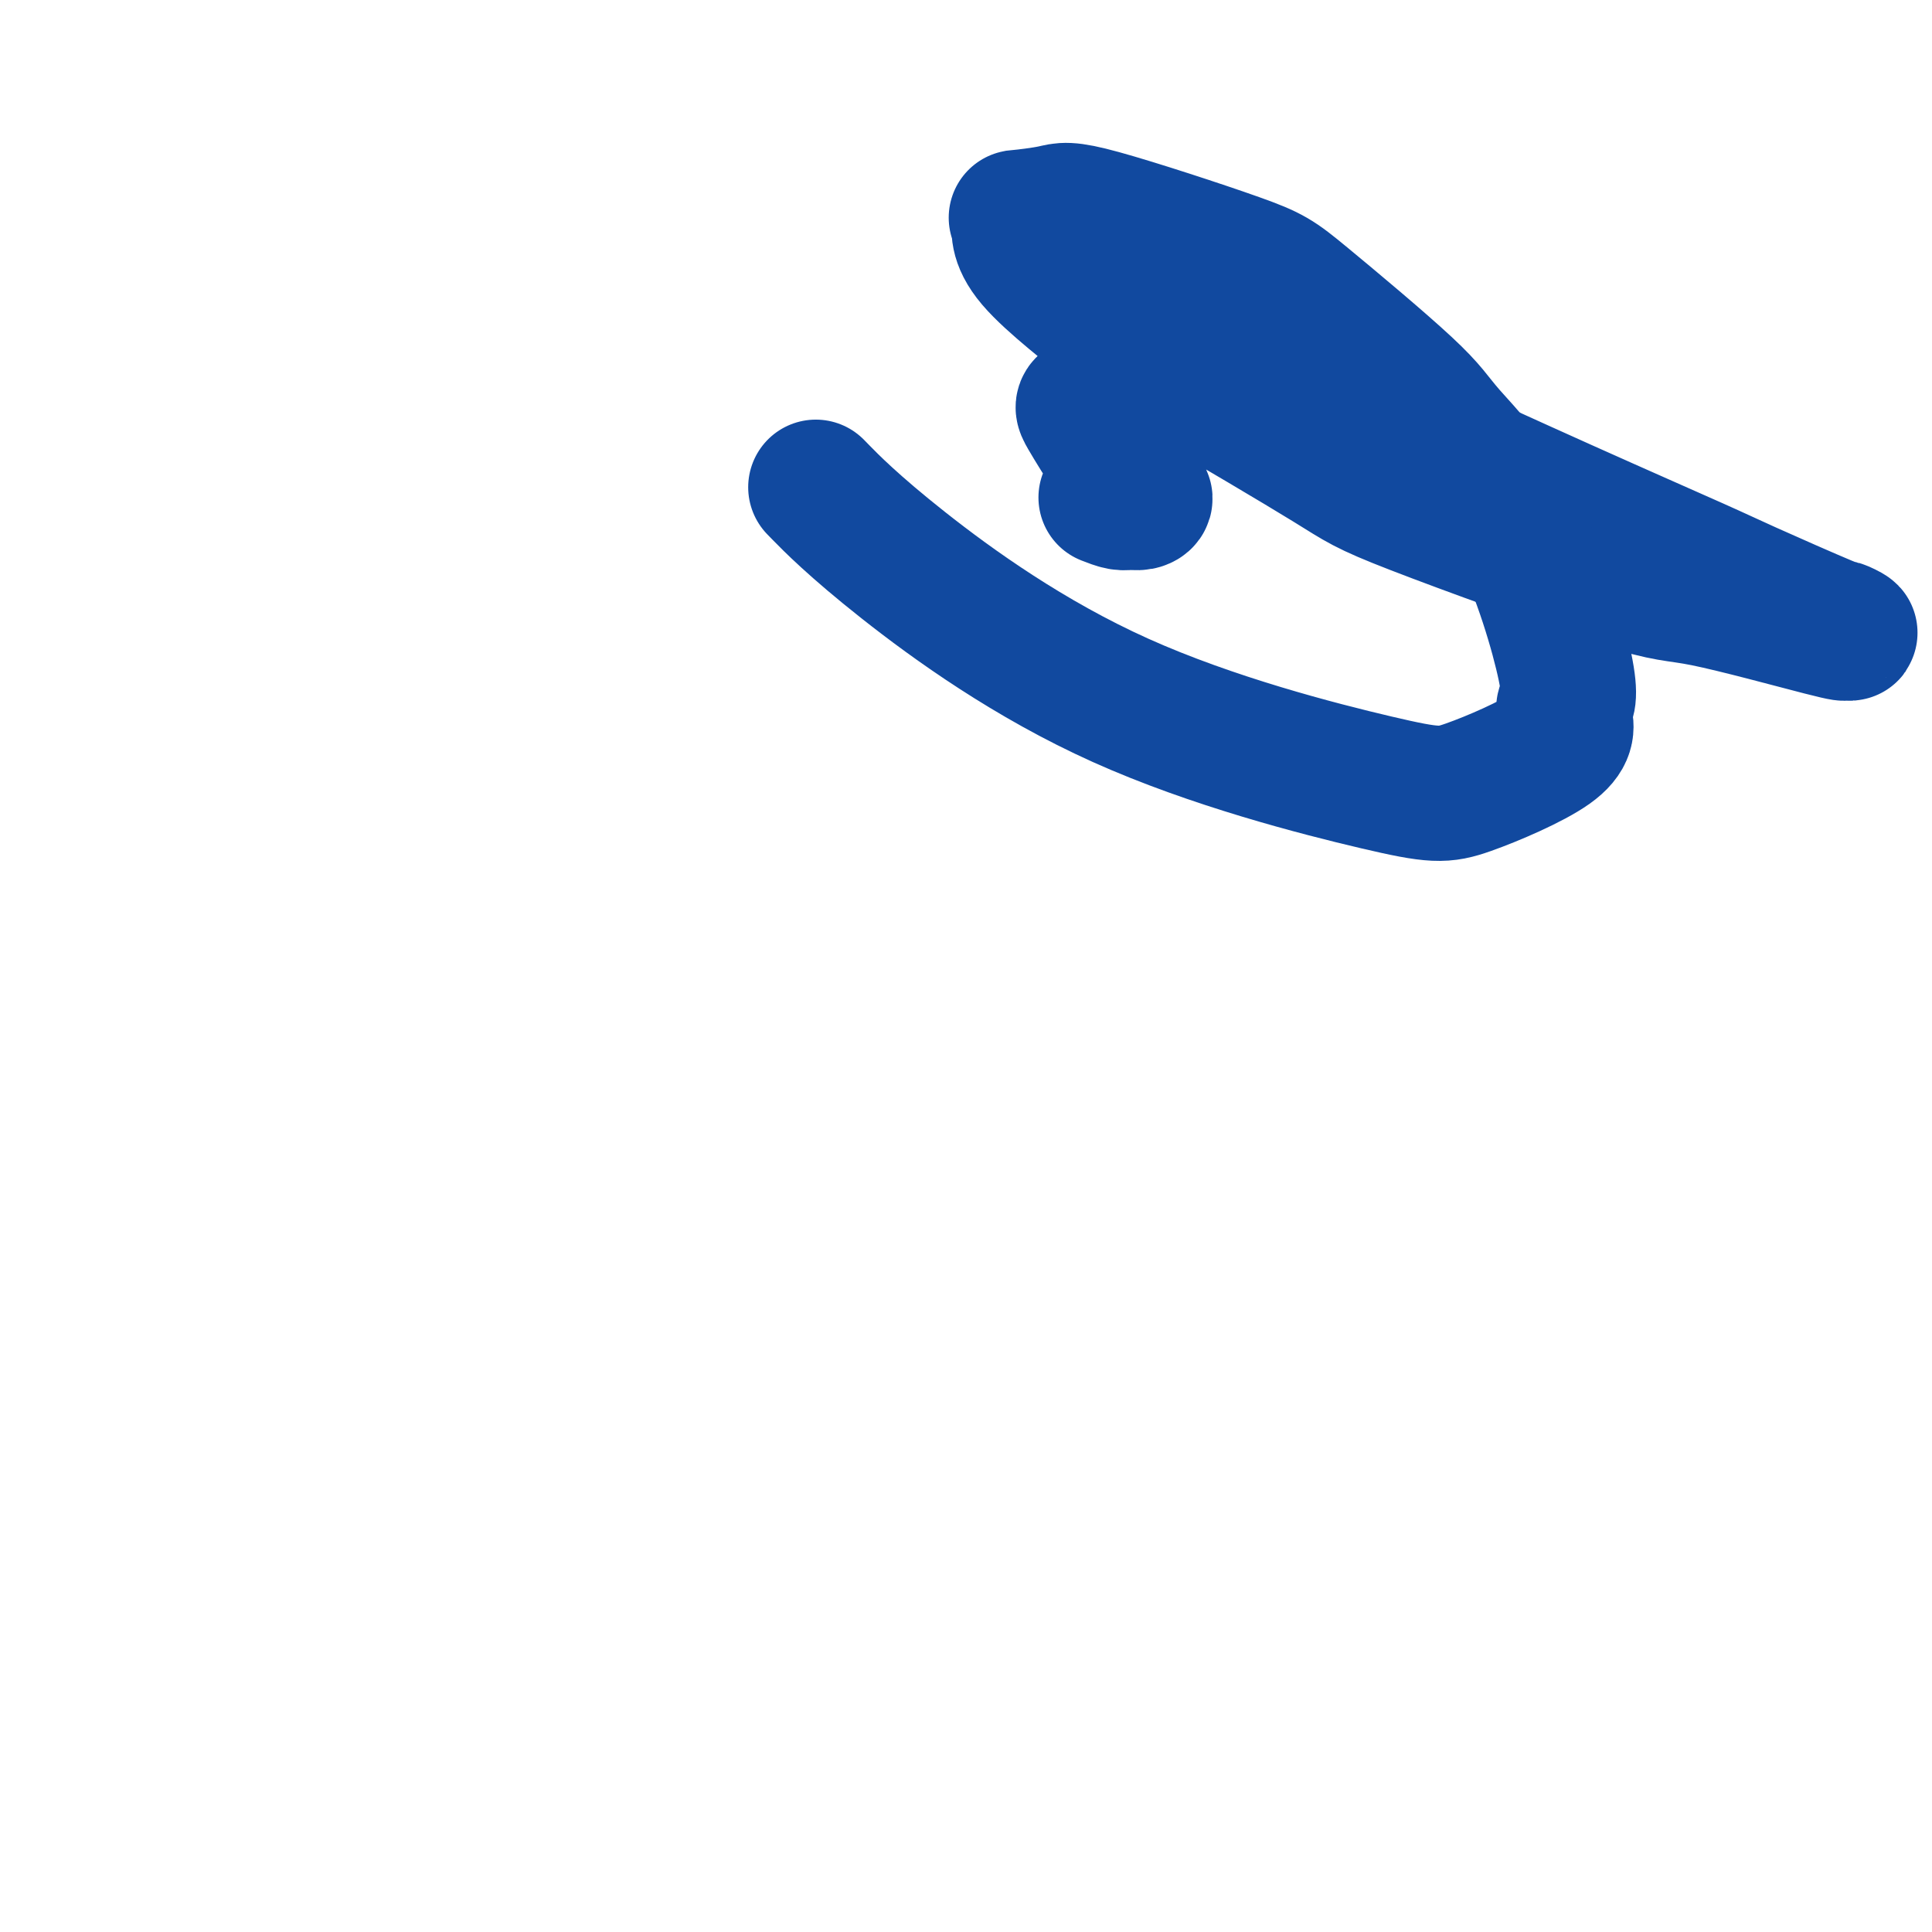
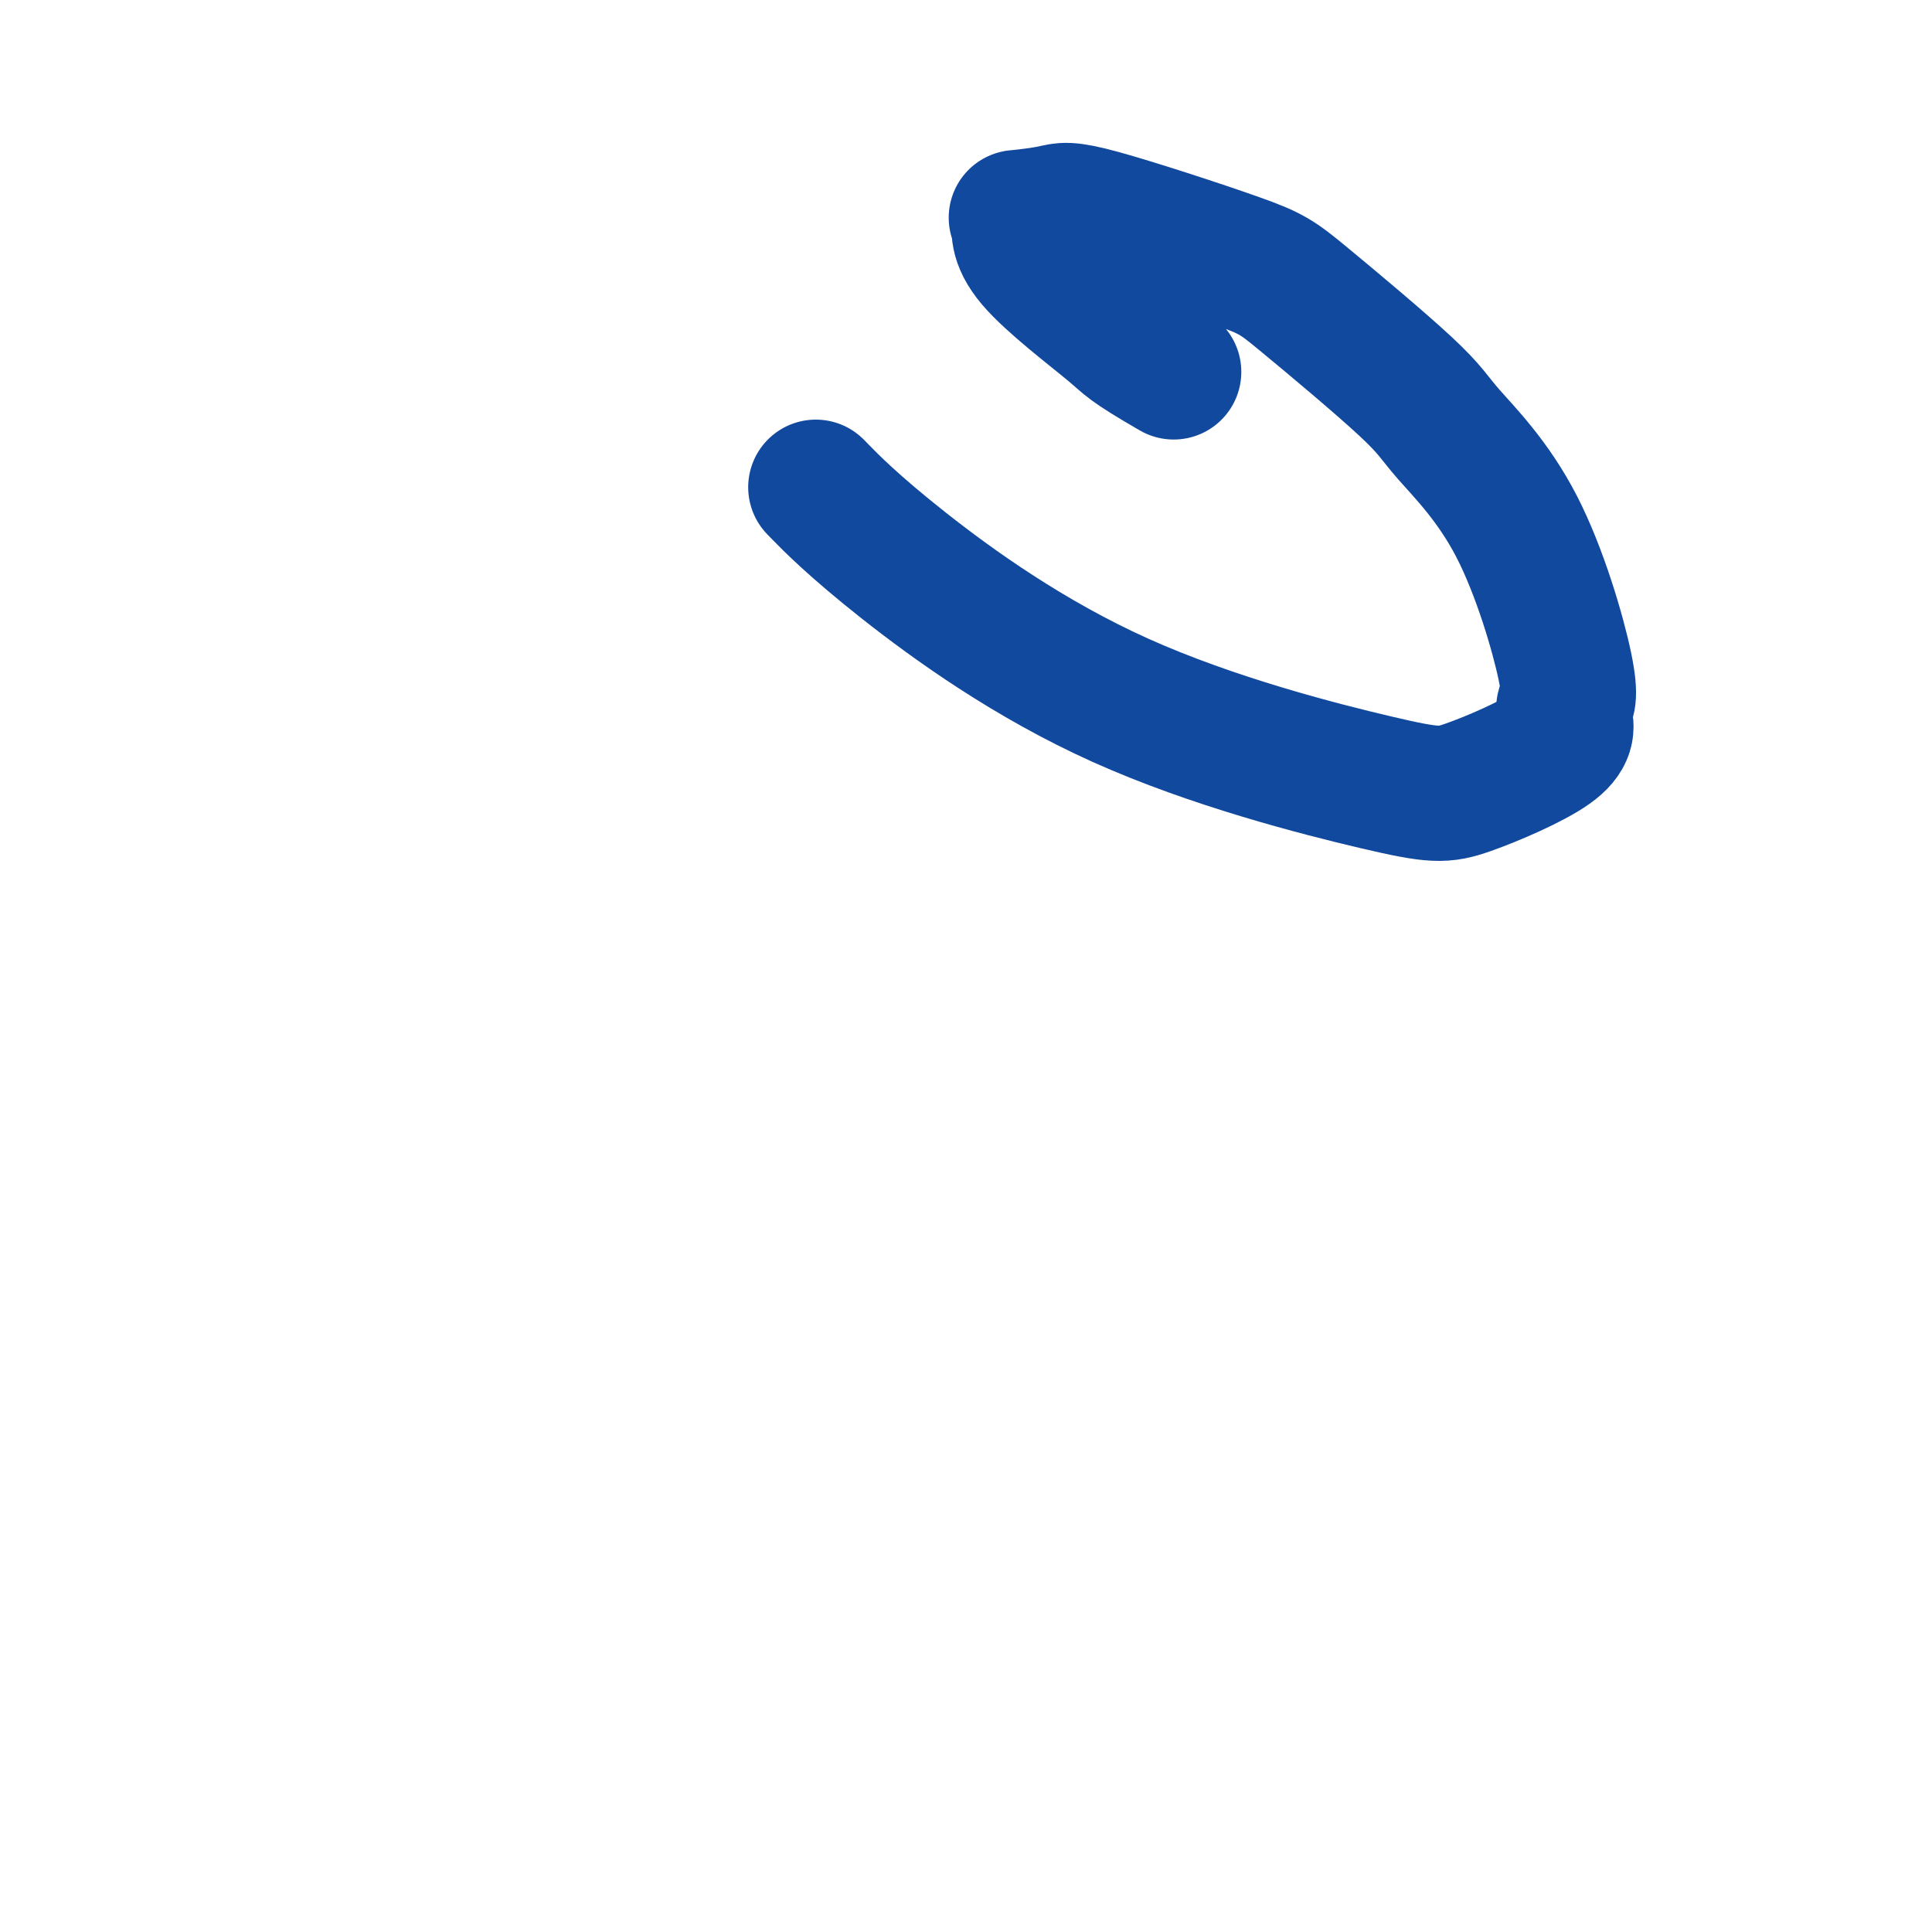
<svg xmlns="http://www.w3.org/2000/svg" viewBox="0 0 400 400" version="1.1">
  <g fill="none" stroke="#11499F" stroke-width="28" stroke-linecap="round" stroke-linejoin="round">
-     <path d="M229,103c1.091,0.428 2.181,0.856 3,1c0.819,0.144 1.366,0.005 2,0c0.634,-0.005 1.354,0.124 2,0c0.646,-0.124 1.217,-0.502 1,-1c-0.217,-0.498 -1.221,-1.114 -2,-2c-0.779,-0.886 -1.332,-2.040 -2,-3c-0.668,-0.960 -1.449,-1.727 -3,-4c-1.551,-2.273 -3.871,-6.053 -5,-8c-1.129,-1.947 -1.066,-2.060 1,-3c2.066,-0.940 6.133,-2.708 8,-4c1.867,-1.292 1.532,-2.109 9,-1c7.468,1.109 22.740,4.144 31,6c8.260,1.856 9.507,2.533 17,6c7.493,3.467 21.231,9.723 33,15c11.769,5.277 21.569,9.576 27,12c5.431,2.424 6.494,2.975 11,5c4.506,2.025 12.454,5.526 16,7c3.546,1.474 2.689,0.923 3,1c0.311,0.077 1.790,0.783 2,1c0.210,0.217 -0.850,-0.056 -1,0c-0.150,0.056 0.609,0.441 -5,-1c-5.609,-1.441 -17.586,-4.709 -24,-6c-6.414,-1.291 -7.266,-0.604 -18,-4c-10.734,-3.396 -31.352,-10.876 -42,-15c-10.648,-4.124 -11.328,-4.893 -18,-9c-6.672,-4.107 -19.336,-11.554 -32,-19" />
    <path d="M243,77c-9.750,-5.647 -9.125,-5.764 -13,-9c-3.875,-3.236 -12.249,-9.589 -16,-14c-3.751,-4.411 -2.877,-6.878 -3,-8c-0.123,-1.122 -1.241,-0.897 0,-1c1.241,-0.103 4.843,-0.535 7,-1c2.157,-0.465 2.869,-0.965 10,1c7.131,1.965 20.682,6.395 28,9c7.318,2.605 8.404,3.383 14,8c5.596,4.617 15.702,13.071 21,18c5.298,4.929 5.786,6.333 9,10c3.214,3.667 9.152,9.596 14,19c4.848,9.404 8.605,22.281 10,29c1.395,6.719 0.426,7.278 0,8c-0.426,0.722 -0.311,1.607 0,3c0.311,1.393 0.817,3.292 -3,6c-3.817,2.708 -11.956,6.223 -17,8c-5.044,1.777 -6.992,1.816 -19,-1c-12.008,-2.816 -34.074,-8.487 -53,-17c-18.926,-8.513 -34.711,-19.869 -45,-28c-10.289,-8.131 -15.083,-13.037 -17,-15c-1.917,-1.963 -0.959,-0.981 0,0" />
  </g>
</svg>